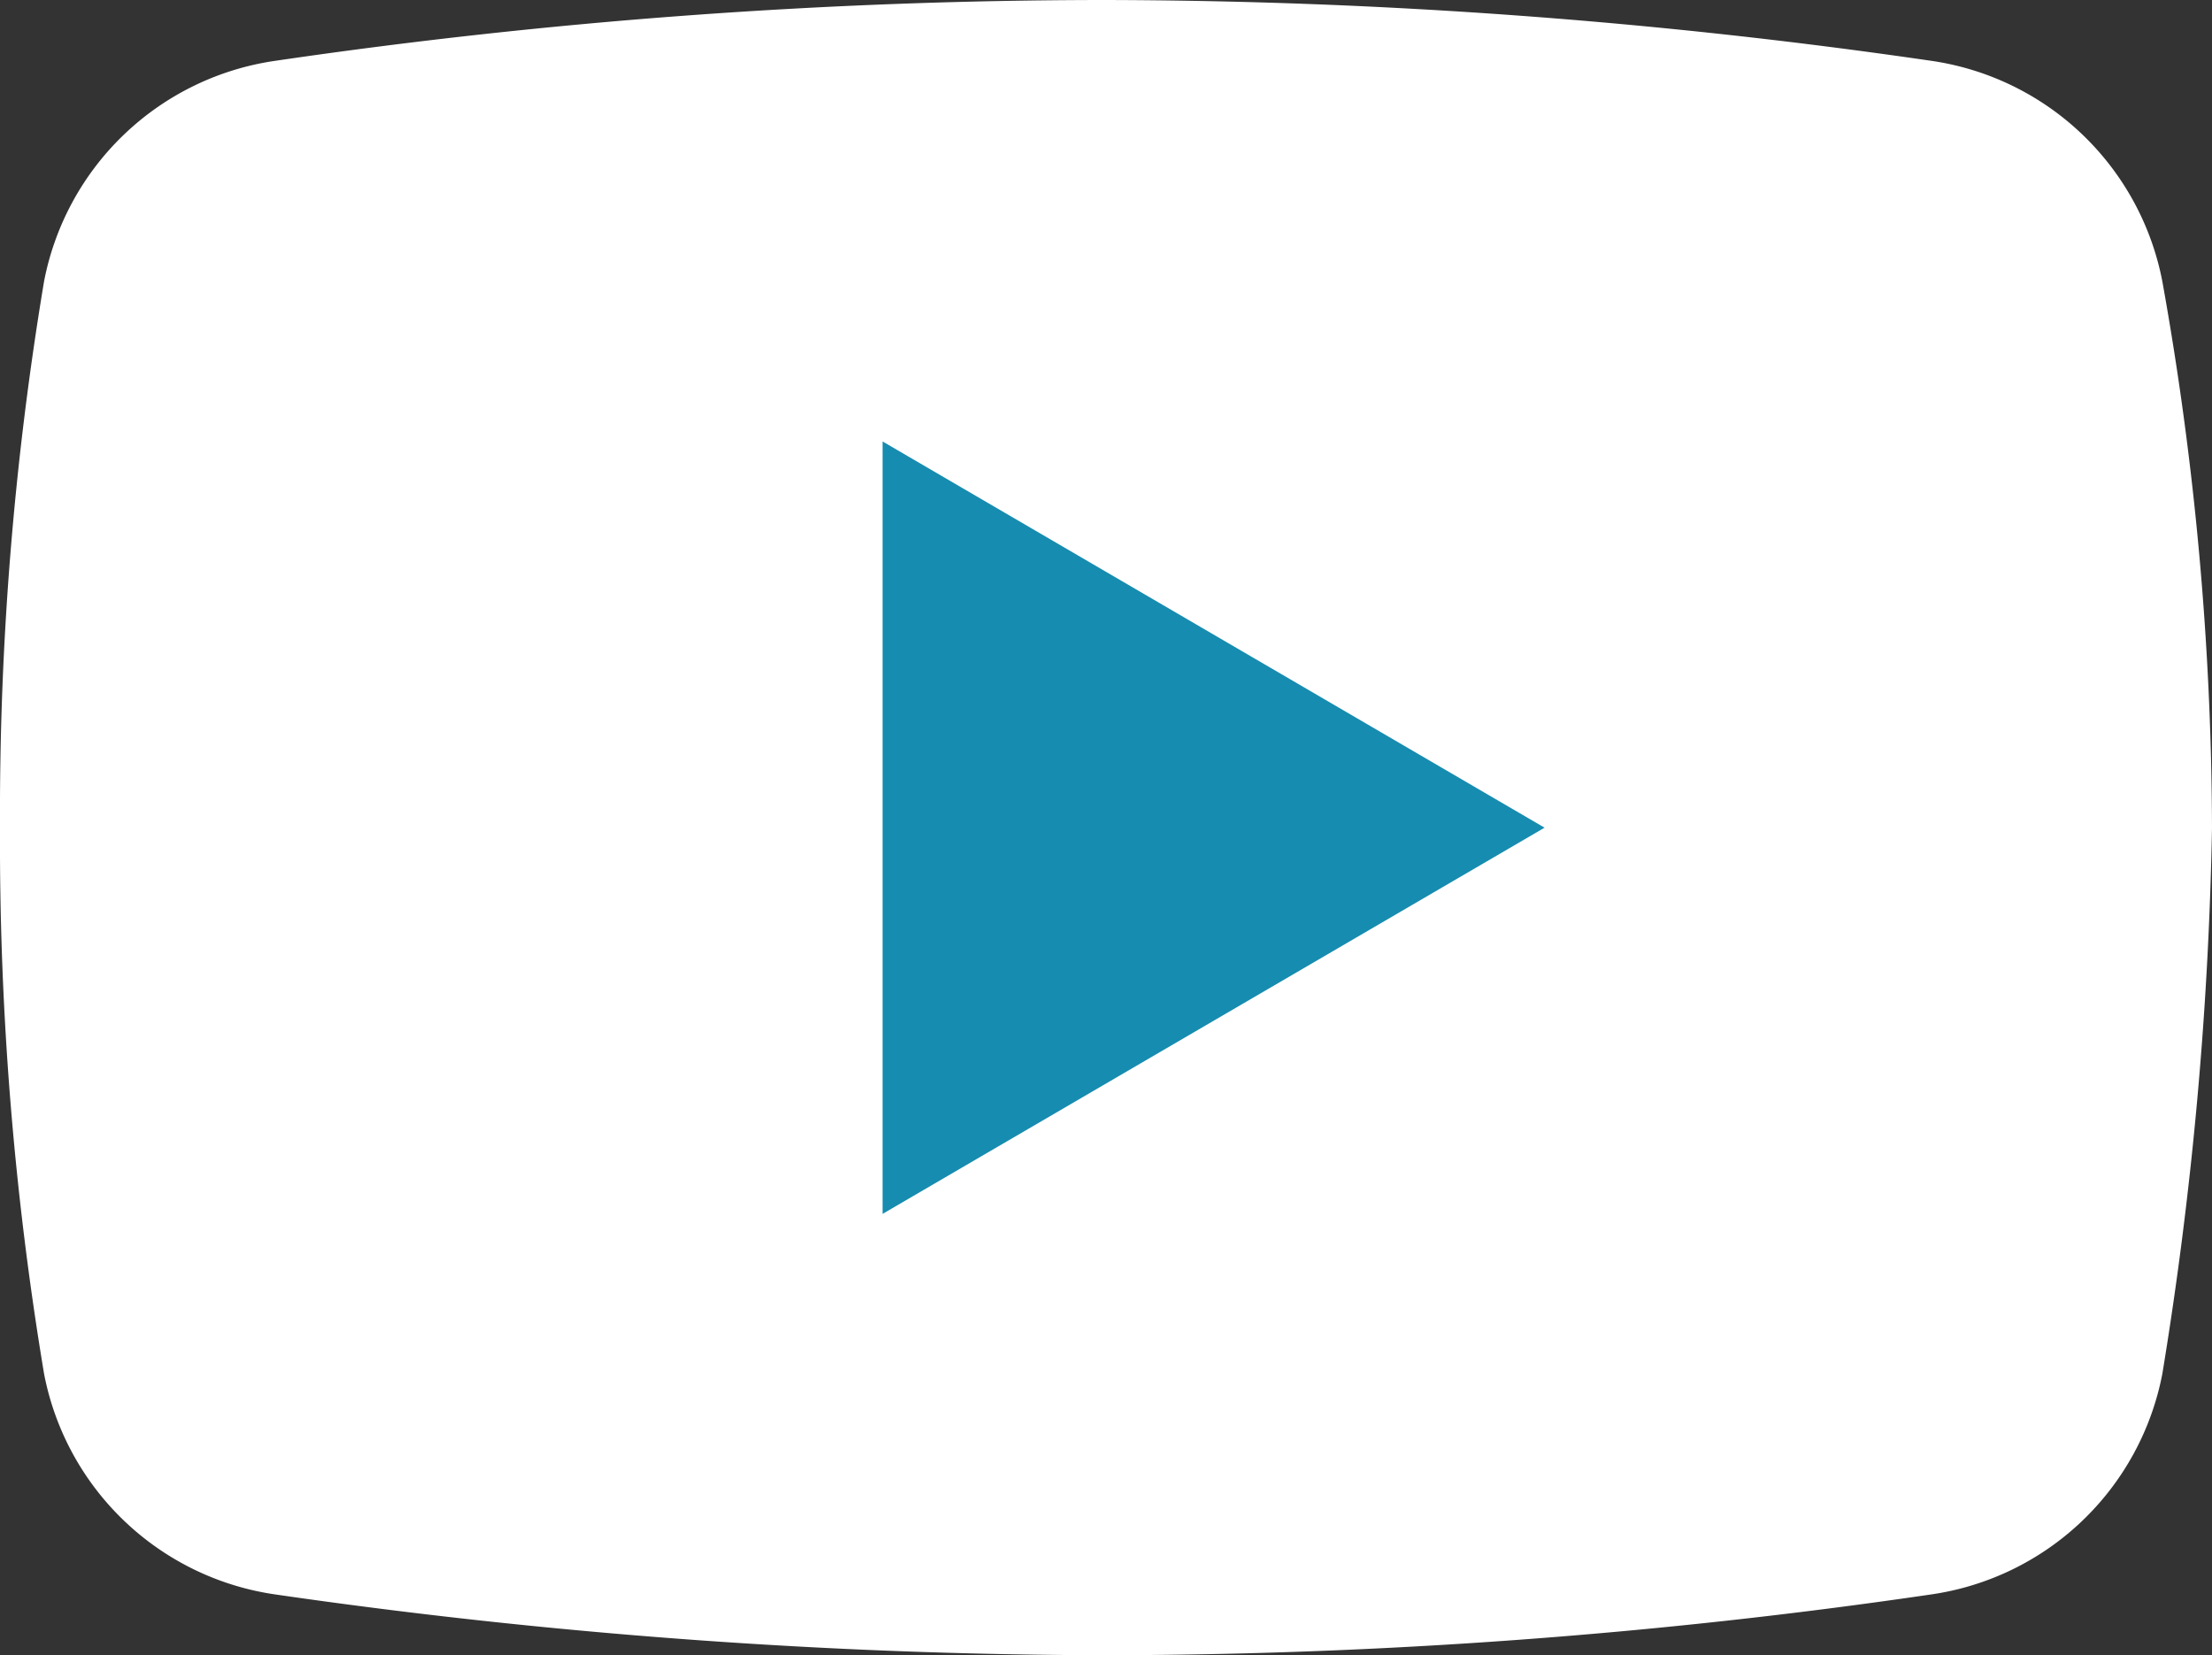
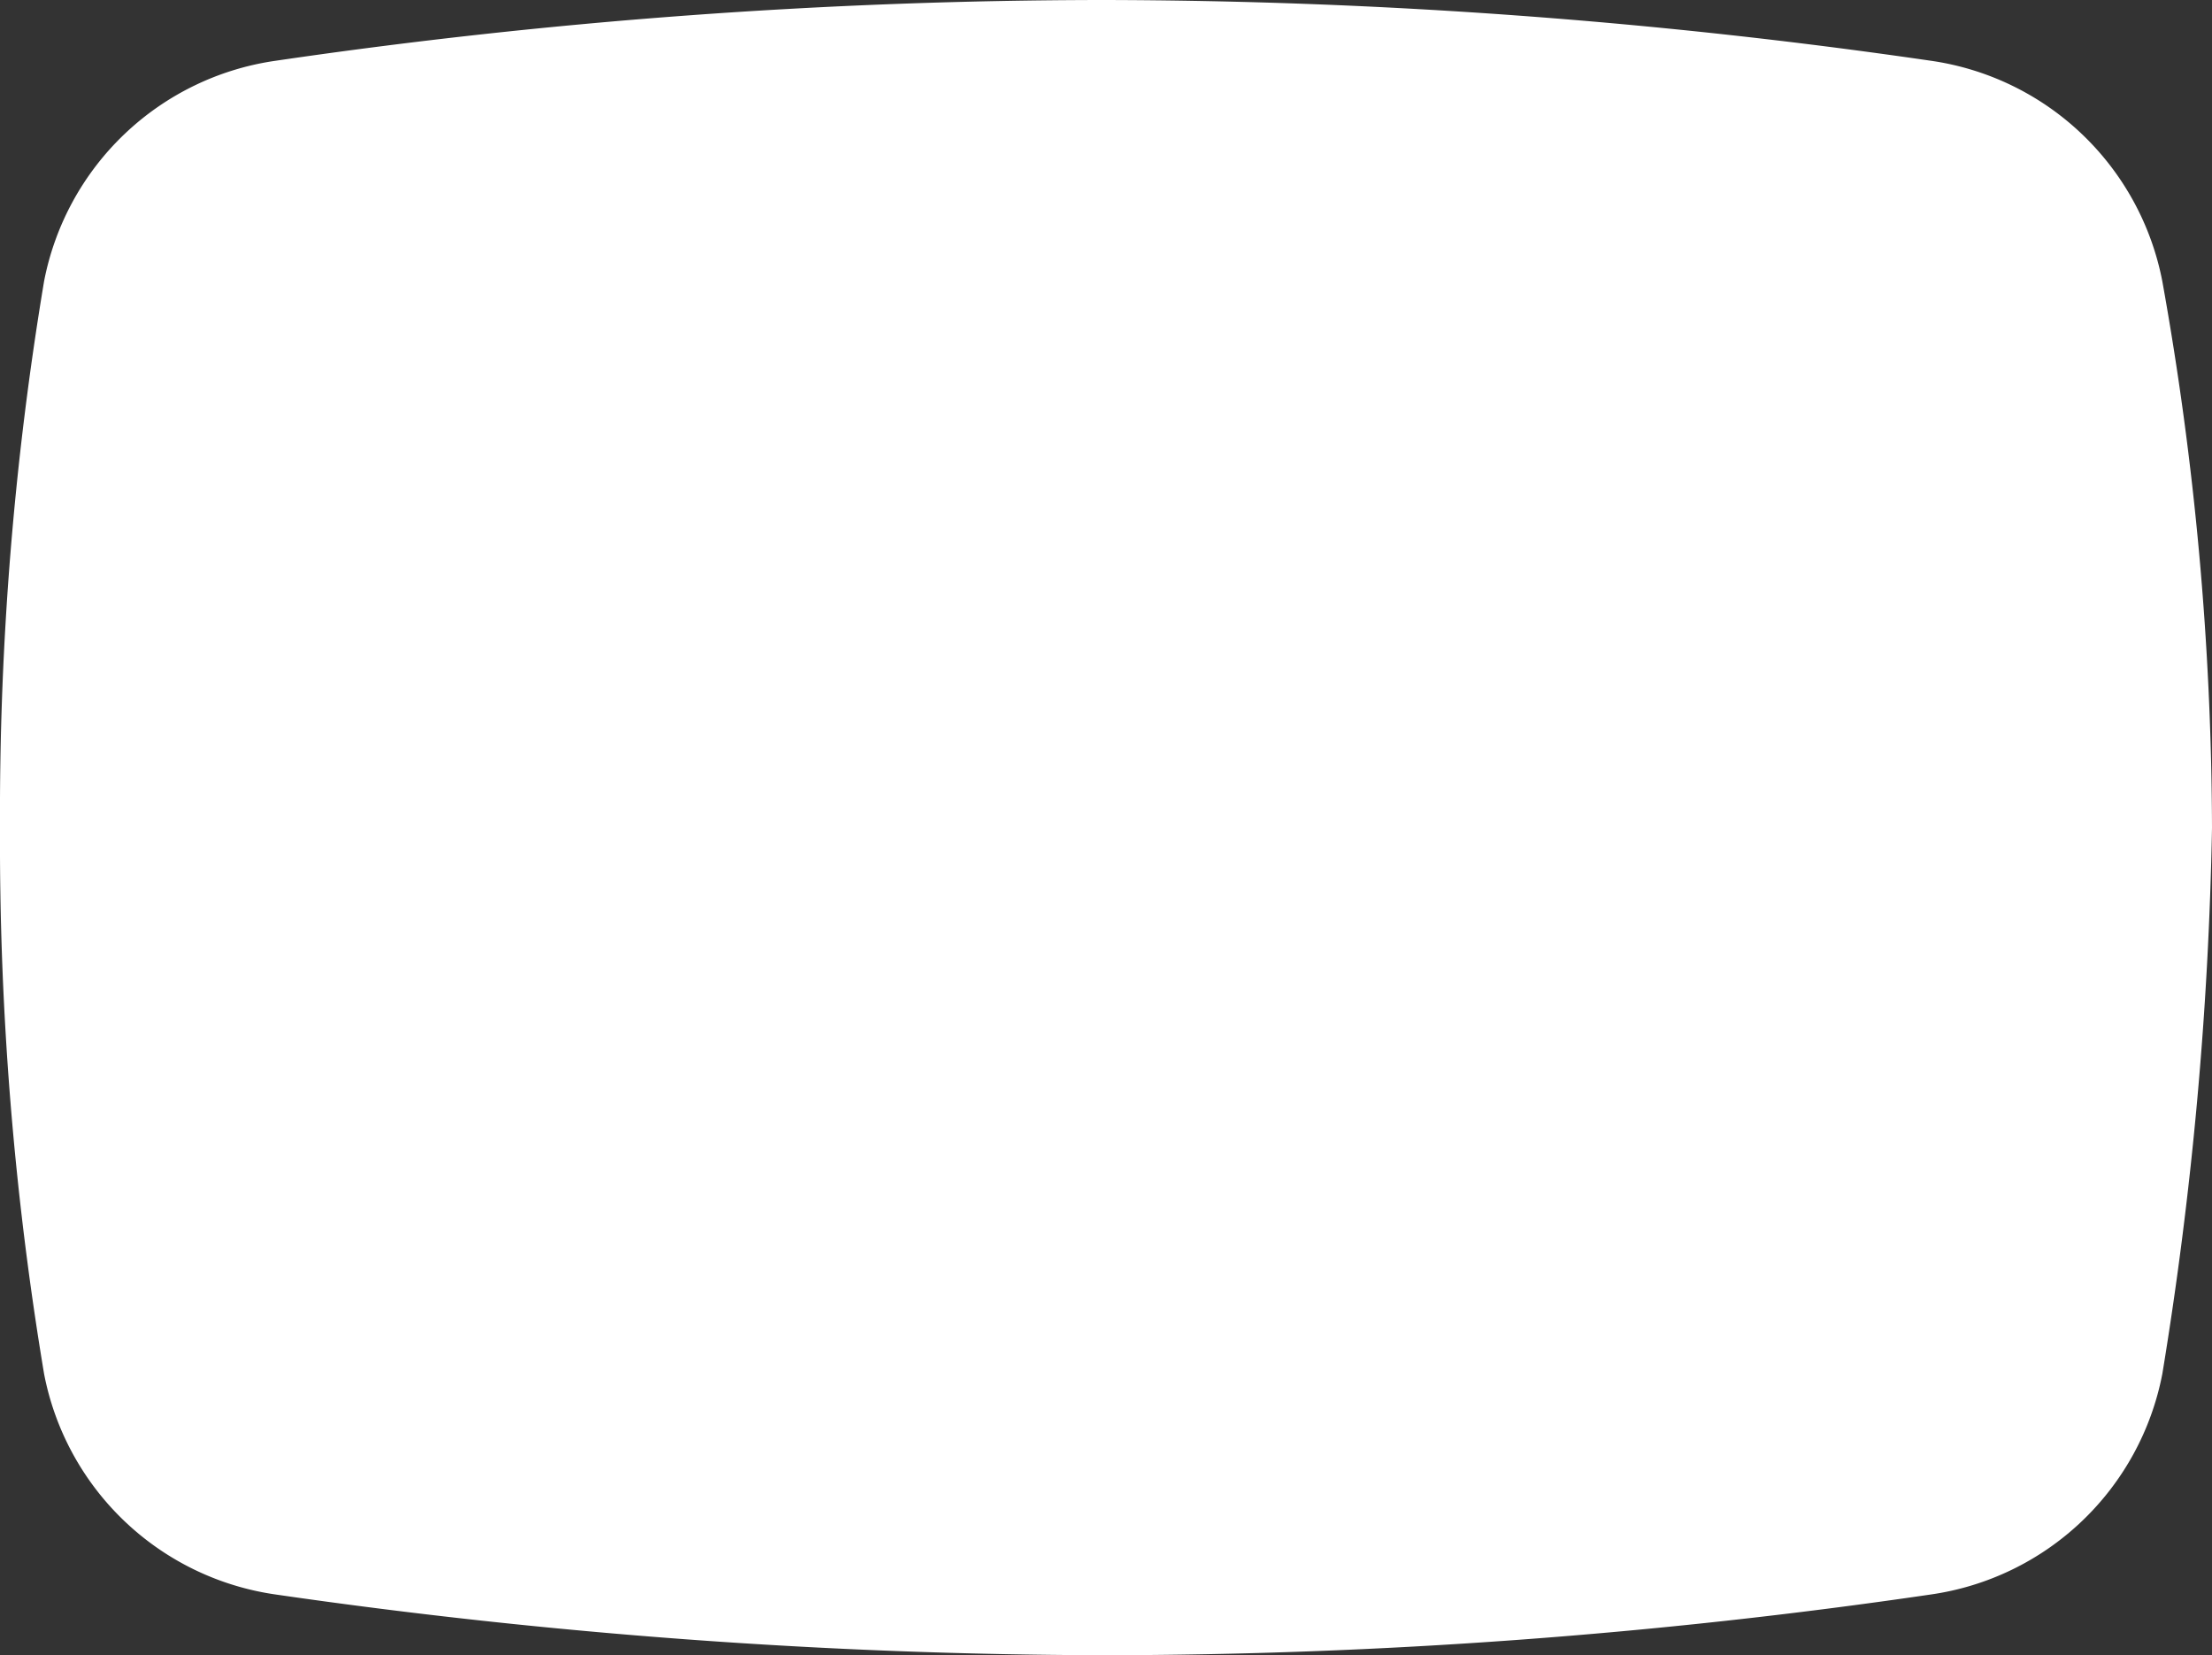
<svg xmlns="http://www.w3.org/2000/svg" width="17.817" height="13.329" viewBox="0 0 17.817 13.329">
  <rect x="0" y="0" width="17.817" height="13.329" fill="#333333" stroke="none" />
  <g id="icons8_youtube" transform="translate(-4 -9)">
    <path id="Path_1174" data-name="Path 1174" d="M21.417,20.063a2.219,2.219,0,0,1-1.866,1.777,46.242,46.242,0,0,1-6.665.489,47.343,47.343,0,0,1-6.665-.489,2.219,2.219,0,0,1-1.866-1.777A26.006,26.006,0,0,1,4,15.665a26.006,26.006,0,0,1,.355-4.4A2.219,2.219,0,0,1,6.222,9.489,46.242,46.242,0,0,1,12.886,9a46.788,46.788,0,0,1,6.665.489,2.219,2.219,0,0,1,1.866,1.777,25.206,25.206,0,0,1,.4,4.4A30.514,30.514,0,0,1,21.417,20.063Z" fill="#fff" />
-     <path id="Path_1175" data-name="Path 1175" d="M20,23.22V17l5.332,3.11Z" transform="translate(-8.891 -4.445)" fill="#168cb0" />
  </g>
</svg>